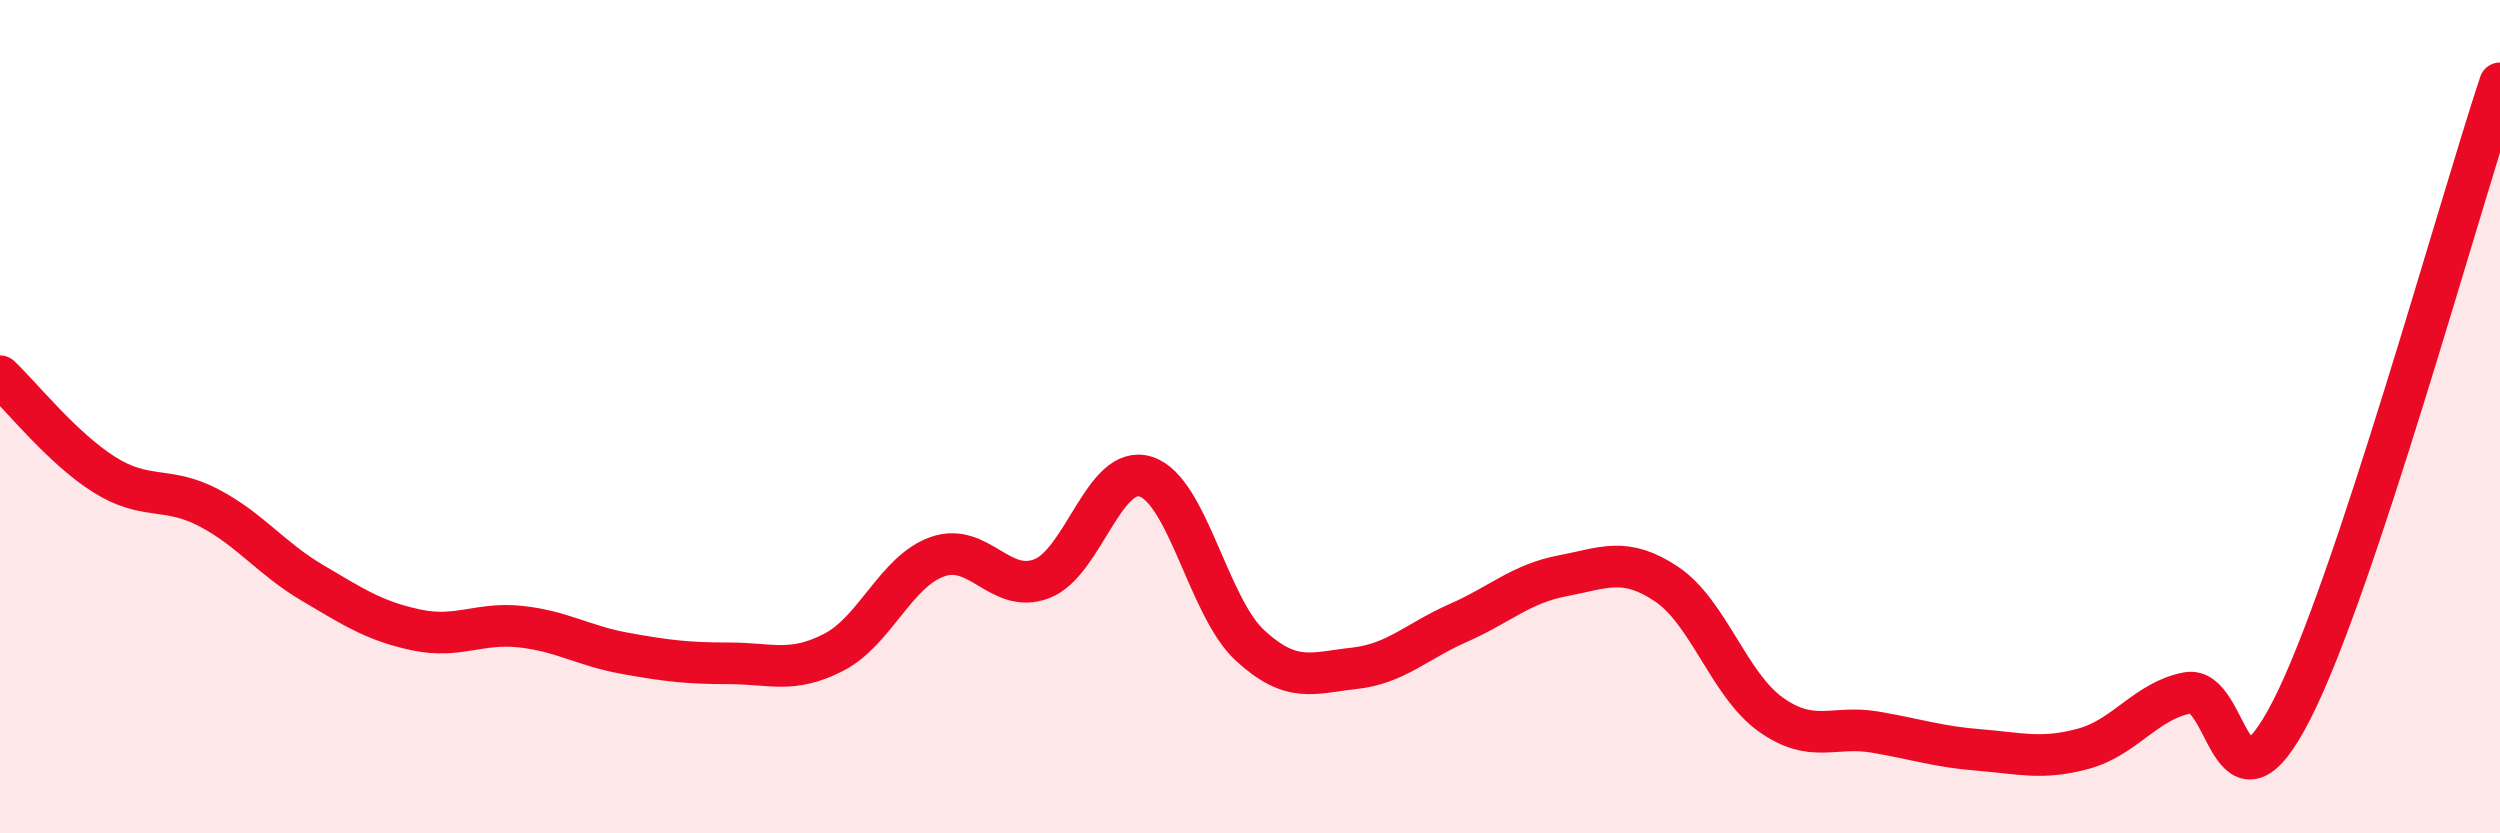
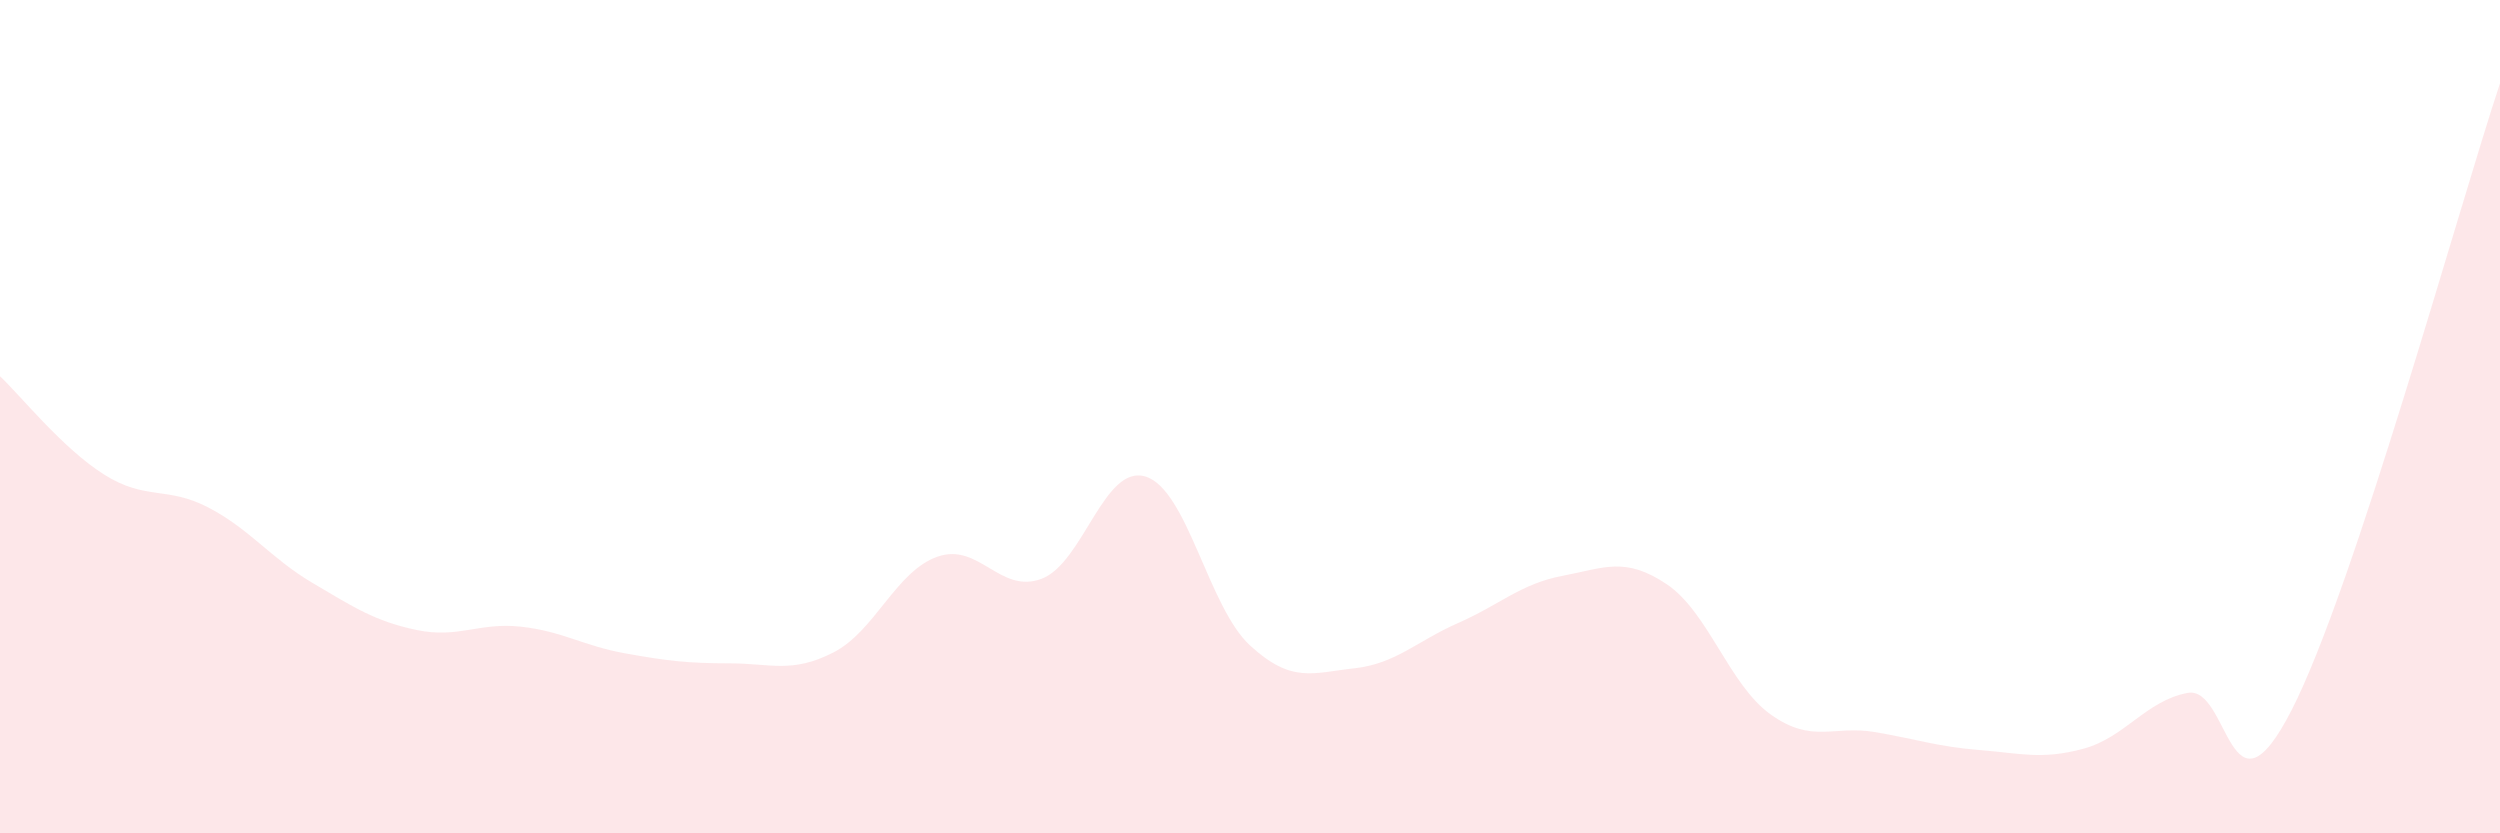
<svg xmlns="http://www.w3.org/2000/svg" width="60" height="20" viewBox="0 0 60 20">
  <path d="M 0,9.03 C 0.5,9.5 1.5,10.76 2.5,11.39 C 3.5,12.02 4,11.66 5,12.18 C 6,12.7 6.5,13.4 7.5,13.99 C 8.5,14.58 9,14.91 10,15.12 C 11,15.33 11.5,14.93 12.5,15.04 C 13.5,15.15 14,15.5 15,15.68 C 16,15.86 16.5,15.92 17.5,15.92 C 18.5,15.92 19,16.17 20,15.66 C 21,15.15 21.5,13.71 22.5,13.36 C 23.5,13.01 24,14.27 25,13.89 C 26,13.51 26.5,11.12 27.5,11.44 C 28.5,11.76 29,14.57 30,15.49 C 31,16.41 31.5,16.15 32.5,16.04 C 33.5,15.93 34,15.39 35,14.95 C 36,14.51 36.5,14.01 37.5,13.82 C 38.5,13.63 39,13.35 40,14.02 C 41,14.69 41.5,16.44 42.5,17.15 C 43.5,17.86 44,17.4 45,17.57 C 46,17.74 46.5,17.92 47.5,18 C 48.5,18.08 49,18.24 50,17.97 C 51,17.7 51.5,16.82 52.5,16.63 C 53.5,16.44 53.5,19.97 55,17.04 C 56.5,14.11 59,5.01 60,2L60 20L0 20Z" fill="#EB0A25" opacity="0.1" stroke-linecap="round" stroke-linejoin="round" />
-   <path d="M 0,9.03 C 0.5,9.5 1.5,10.76 2.5,11.39 C 3.5,12.02 4,11.66 5,12.18 C 6,12.7 6.5,13.4 7.5,13.99 C 8.5,14.58 9,14.91 10,15.12 C 11,15.33 11.5,14.93 12.5,15.04 C 13.5,15.15 14,15.5 15,15.68 C 16,15.86 16.5,15.92 17.5,15.92 C 18.5,15.92 19,16.17 20,15.66 C 21,15.15 21.5,13.71 22.5,13.36 C 23.5,13.01 24,14.27 25,13.89 C 26,13.51 26.5,11.12 27.5,11.44 C 28.5,11.76 29,14.57 30,15.49 C 31,16.41 31.5,16.15 32.5,16.04 C 33.5,15.93 34,15.39 35,14.95 C 36,14.51 36.5,14.01 37.5,13.82 C 38.5,13.63 39,13.35 40,14.02 C 41,14.69 41.5,16.44 42.5,17.15 C 43.5,17.86 44,17.4 45,17.57 C 46,17.74 46.5,17.92 47.5,18 C 48.5,18.08 49,18.24 50,17.97 C 51,17.7 51.5,16.82 52.5,16.63 C 53.5,16.44 53.5,19.97 55,17.04 C 56.5,14.11 59,5.01 60,2" stroke="#EB0A25" stroke-width="1" fill="none" stroke-linecap="round" stroke-linejoin="round" />
</svg>